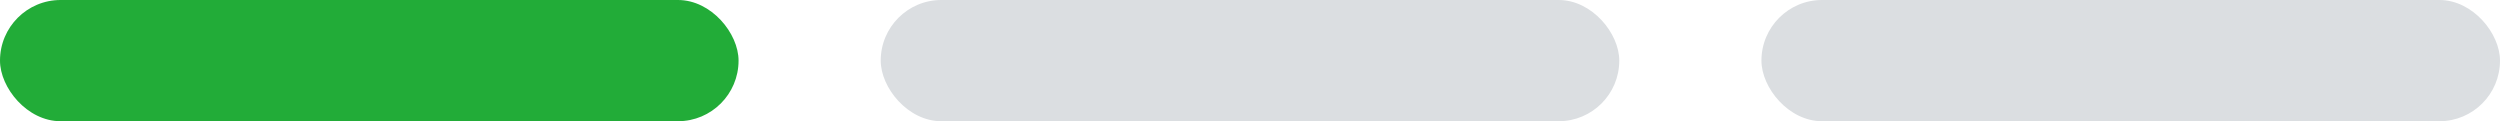
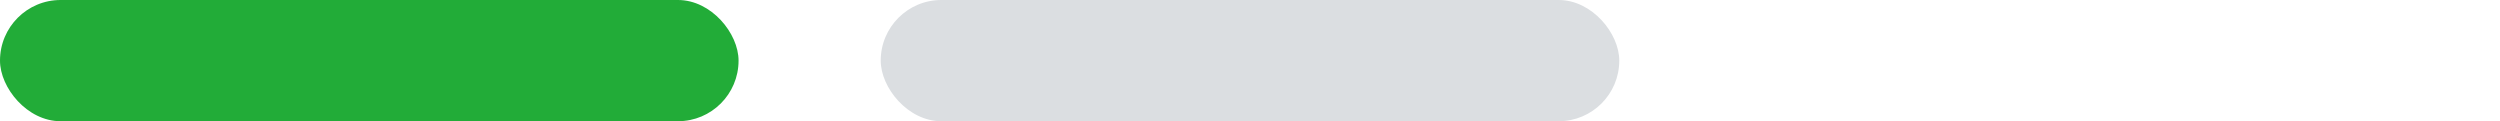
<svg xmlns="http://www.w3.org/2000/svg" viewBox="0 0 113.43 5.5">
  <defs>
    <style>.cls-1{fill:#22ac38;}.cls-2{fill:#dbdee1;}</style>
  </defs>
  <title>level1</title>
  <g id="レイヤー_2" data-name="レイヤー 2">
    <g id="レイヤー_1-2" data-name="レイヤー 1">
      <rect class="cls-1" width="33.51" height="5.5" rx="2.75" ry="2.75" />
      <rect class="cls-2" x="39.96" width="33.51" height="5.5" rx="2.75" ry="2.75" />
-       <rect class="cls-2" x="79.92" width="33.51" height="5.5" rx="2.75" ry="2.75" />
    </g>
  </g>
</svg>